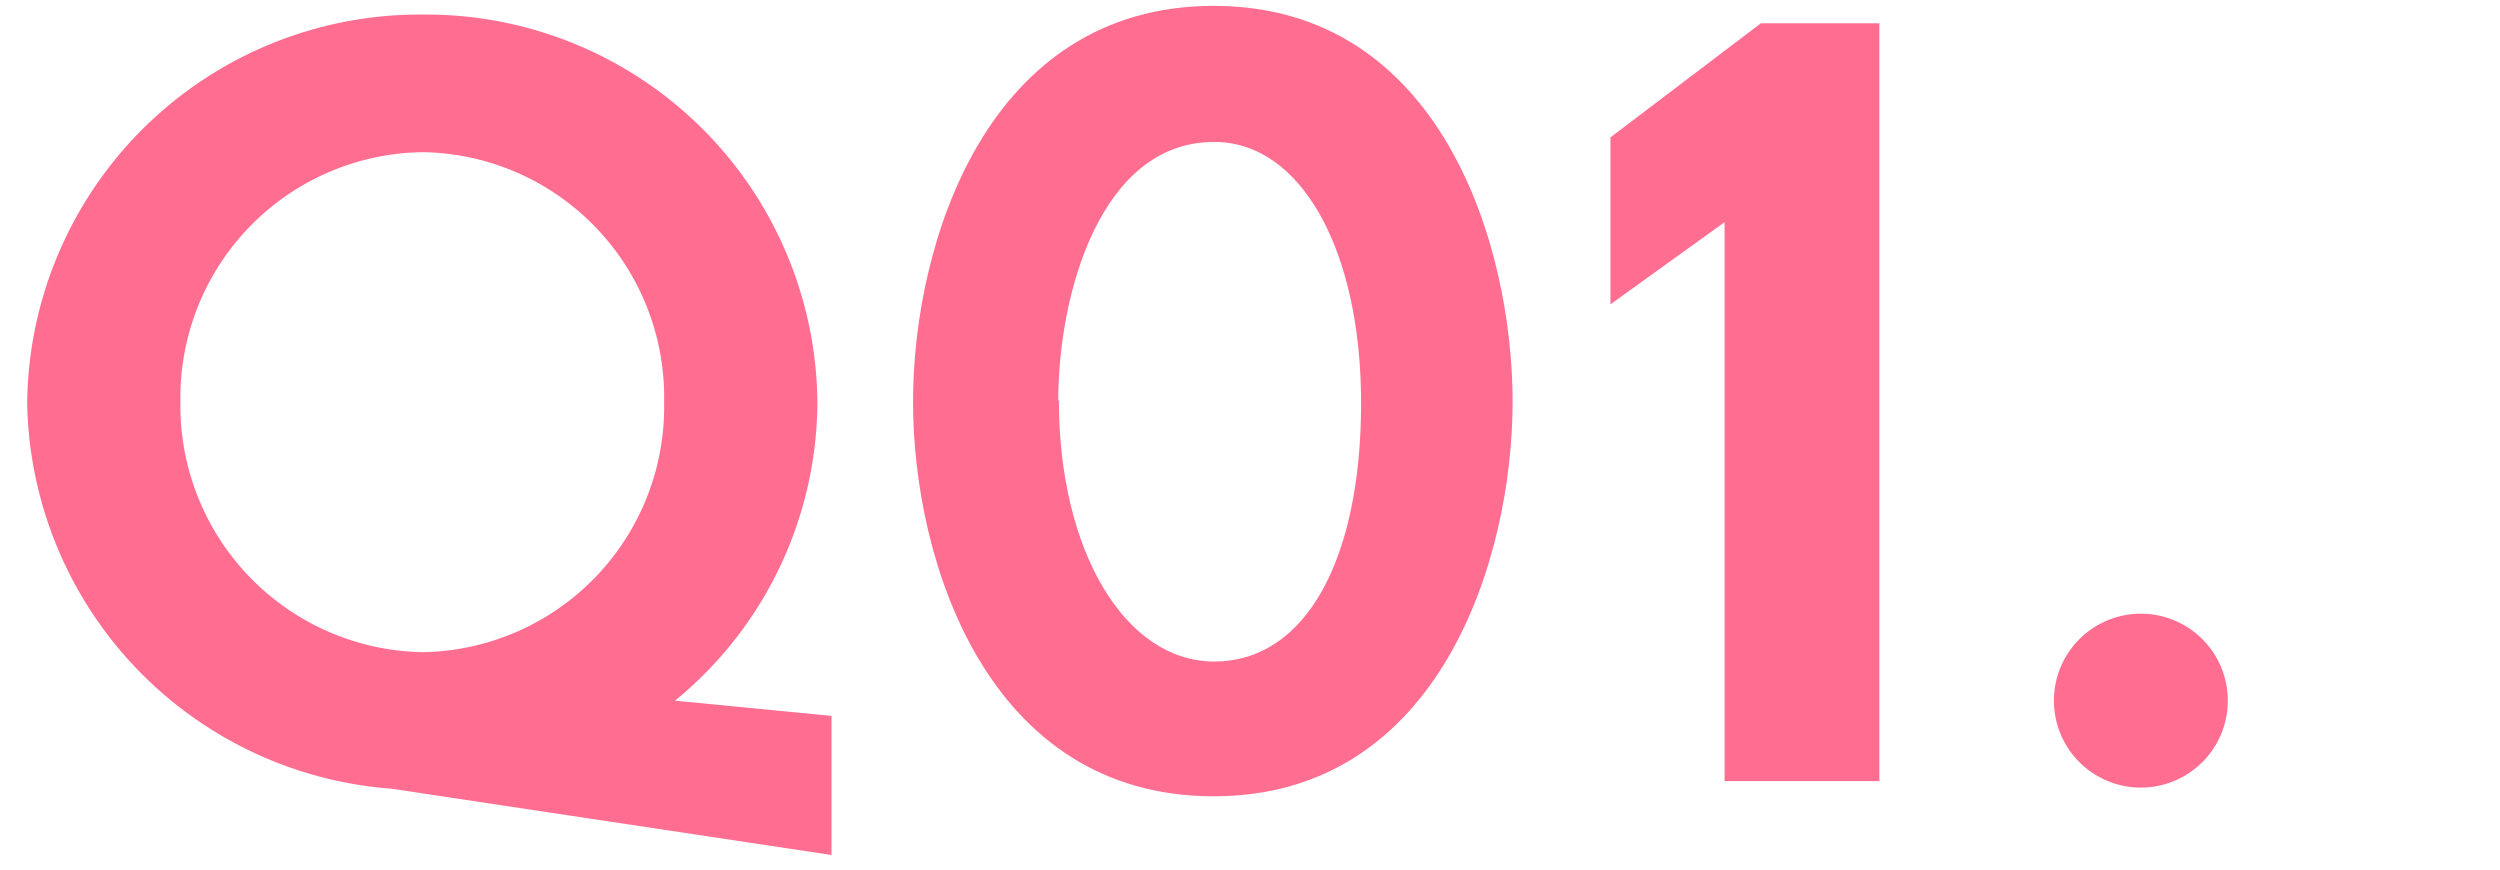
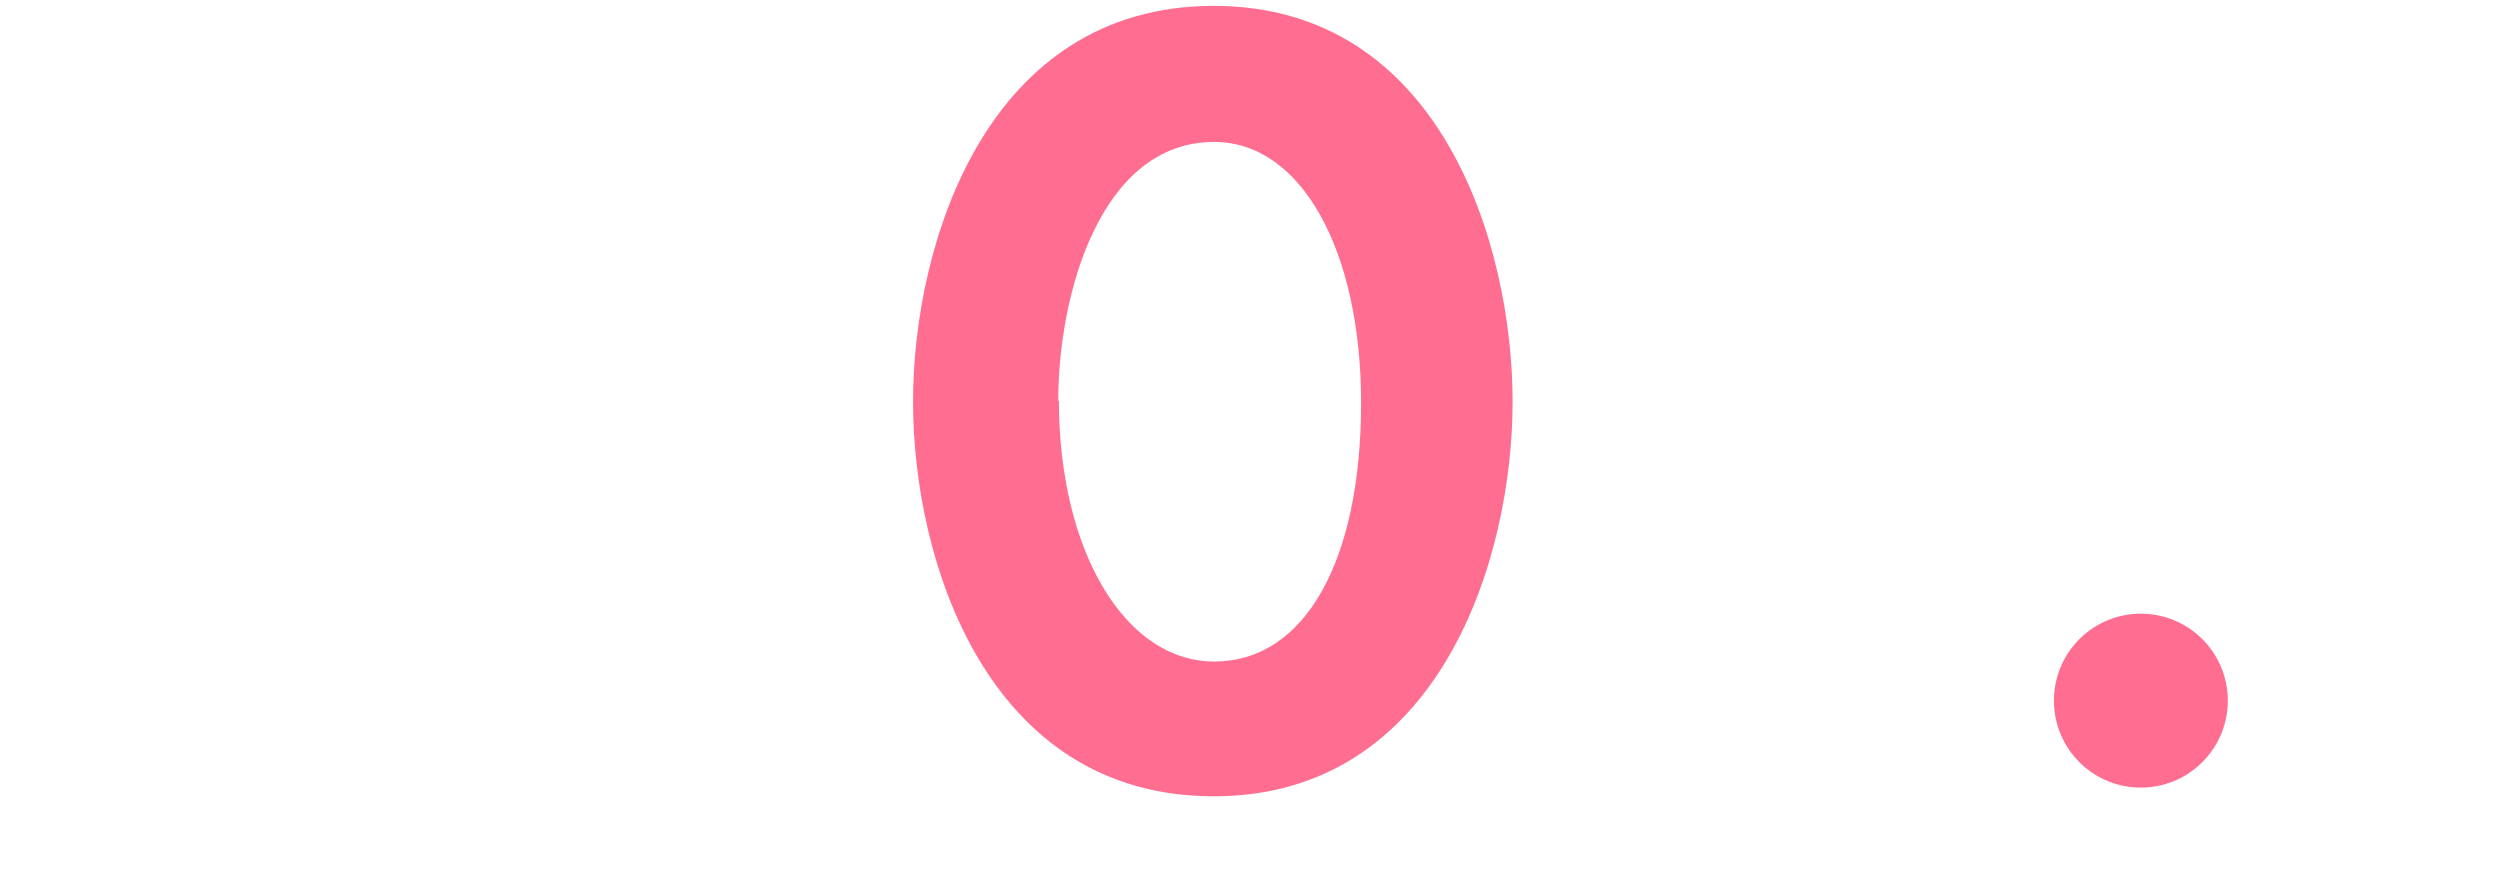
<svg xmlns="http://www.w3.org/2000/svg" width="115" height="40" viewBox="0 0 115 40">
  <defs>
    <style>.cls-1{fill:none;}.cls-2{fill:#ff6e91;}</style>
  </defs>
  <g id="レイヤー_2" data-name="レイヤー 2">
    <g id="デザイン">
-       <rect class="cls-1" width="115" height="40" />
-       <path class="cls-2" d="M31.05,32.23l7.2.7v6.4L18,36.28A18.1,18.1,0,0,1,1.25,18.48,18.06,18.06,0,0,1,19.45.67,18,18,0,0,1,37.6,18.48,17.82,17.82,0,0,1,31.05,32.23ZM19.45,30a11.29,11.29,0,0,0,11.1-11.5A11.28,11.28,0,0,0,19.45,7,11.29,11.29,0,0,0,8.3,18.48,11.34,11.34,0,0,0,19.45,30Z" />
      <path class="cls-2" d="M42,18.48C42,11.22,45.38.27,55.83.27s13.75,11,13.75,18.21S66.23,36.63,55.83,36.63,42,25.83,42,18.48Zm6.71-.05c0,6.85,3,12,7.15,12s6.75-4.6,6.75-11.9c0-7-2.75-12-6.75-12C50.63,6.52,48.68,13.52,48.68,18.43Z" />
-       <path class="cls-2" d="M74.08,14V6.32L81,1.07h5.45l0,34.86H79.33l0-25.71Z" />
      <path class="cls-2" d="M98.48,28.23a4,4,0,1,1-4,4A4,4,0,0,1,98.48,28.23Z" />
    </g>
  </g>
</svg>